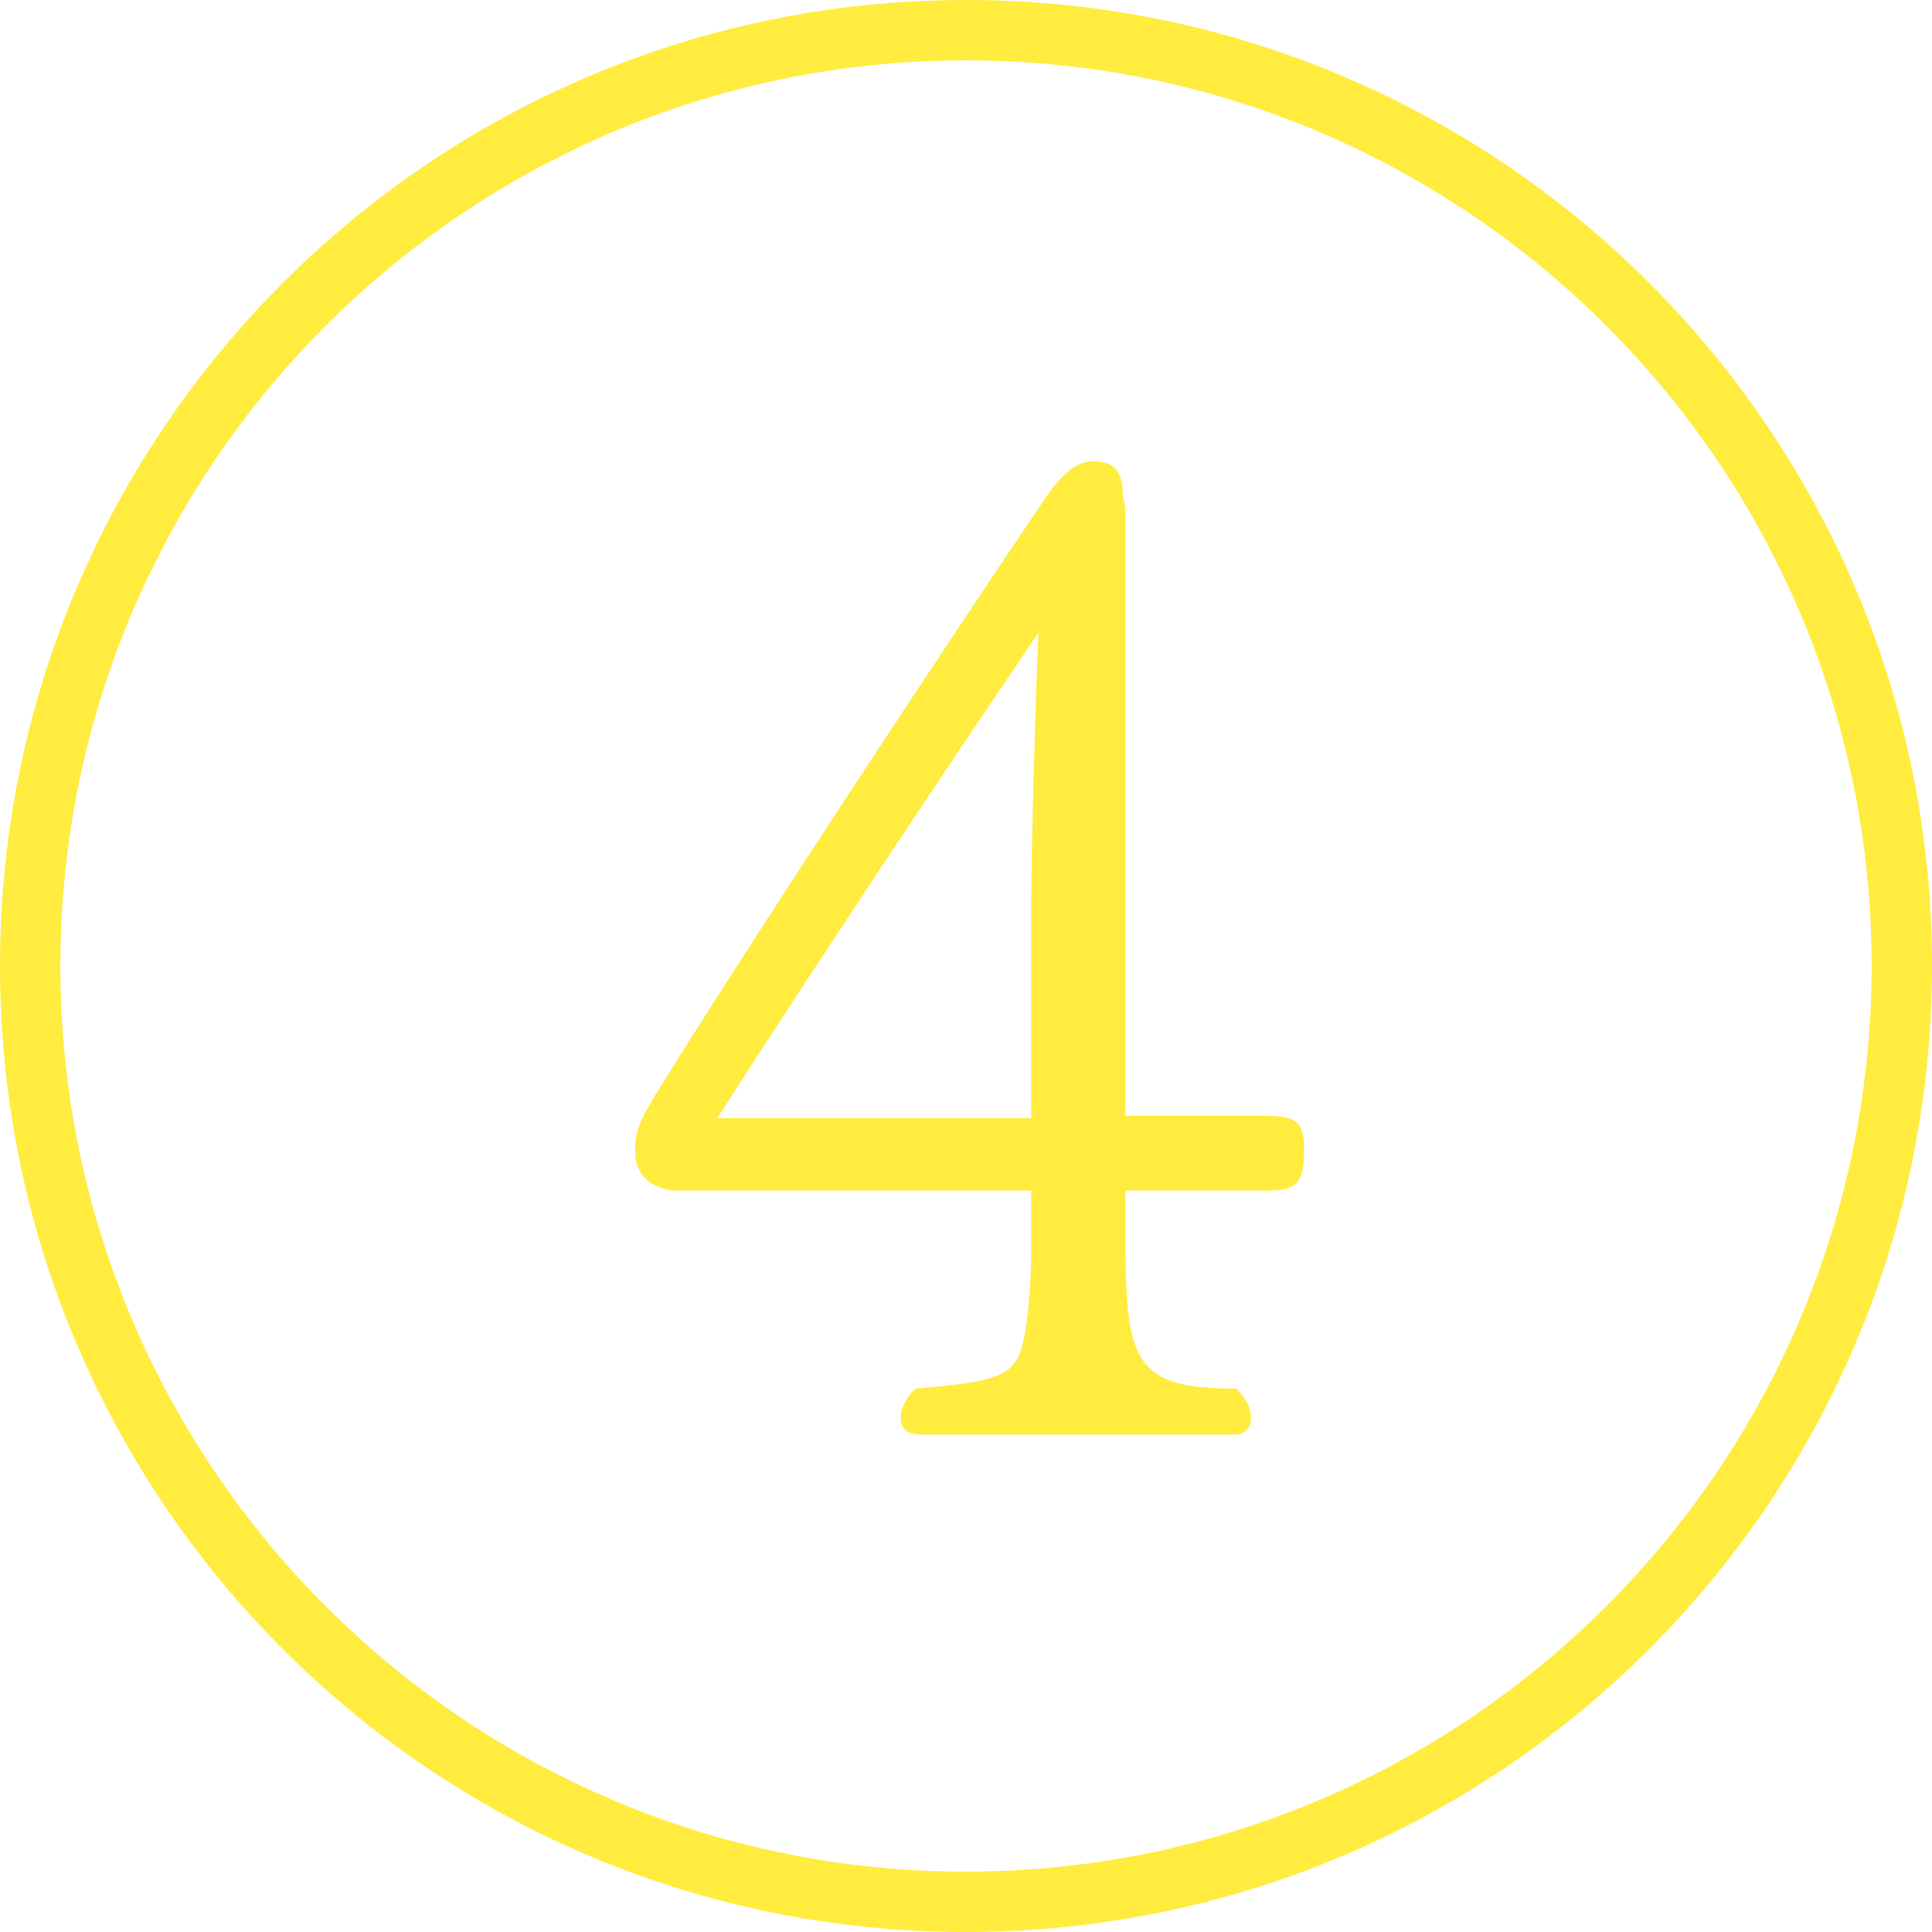
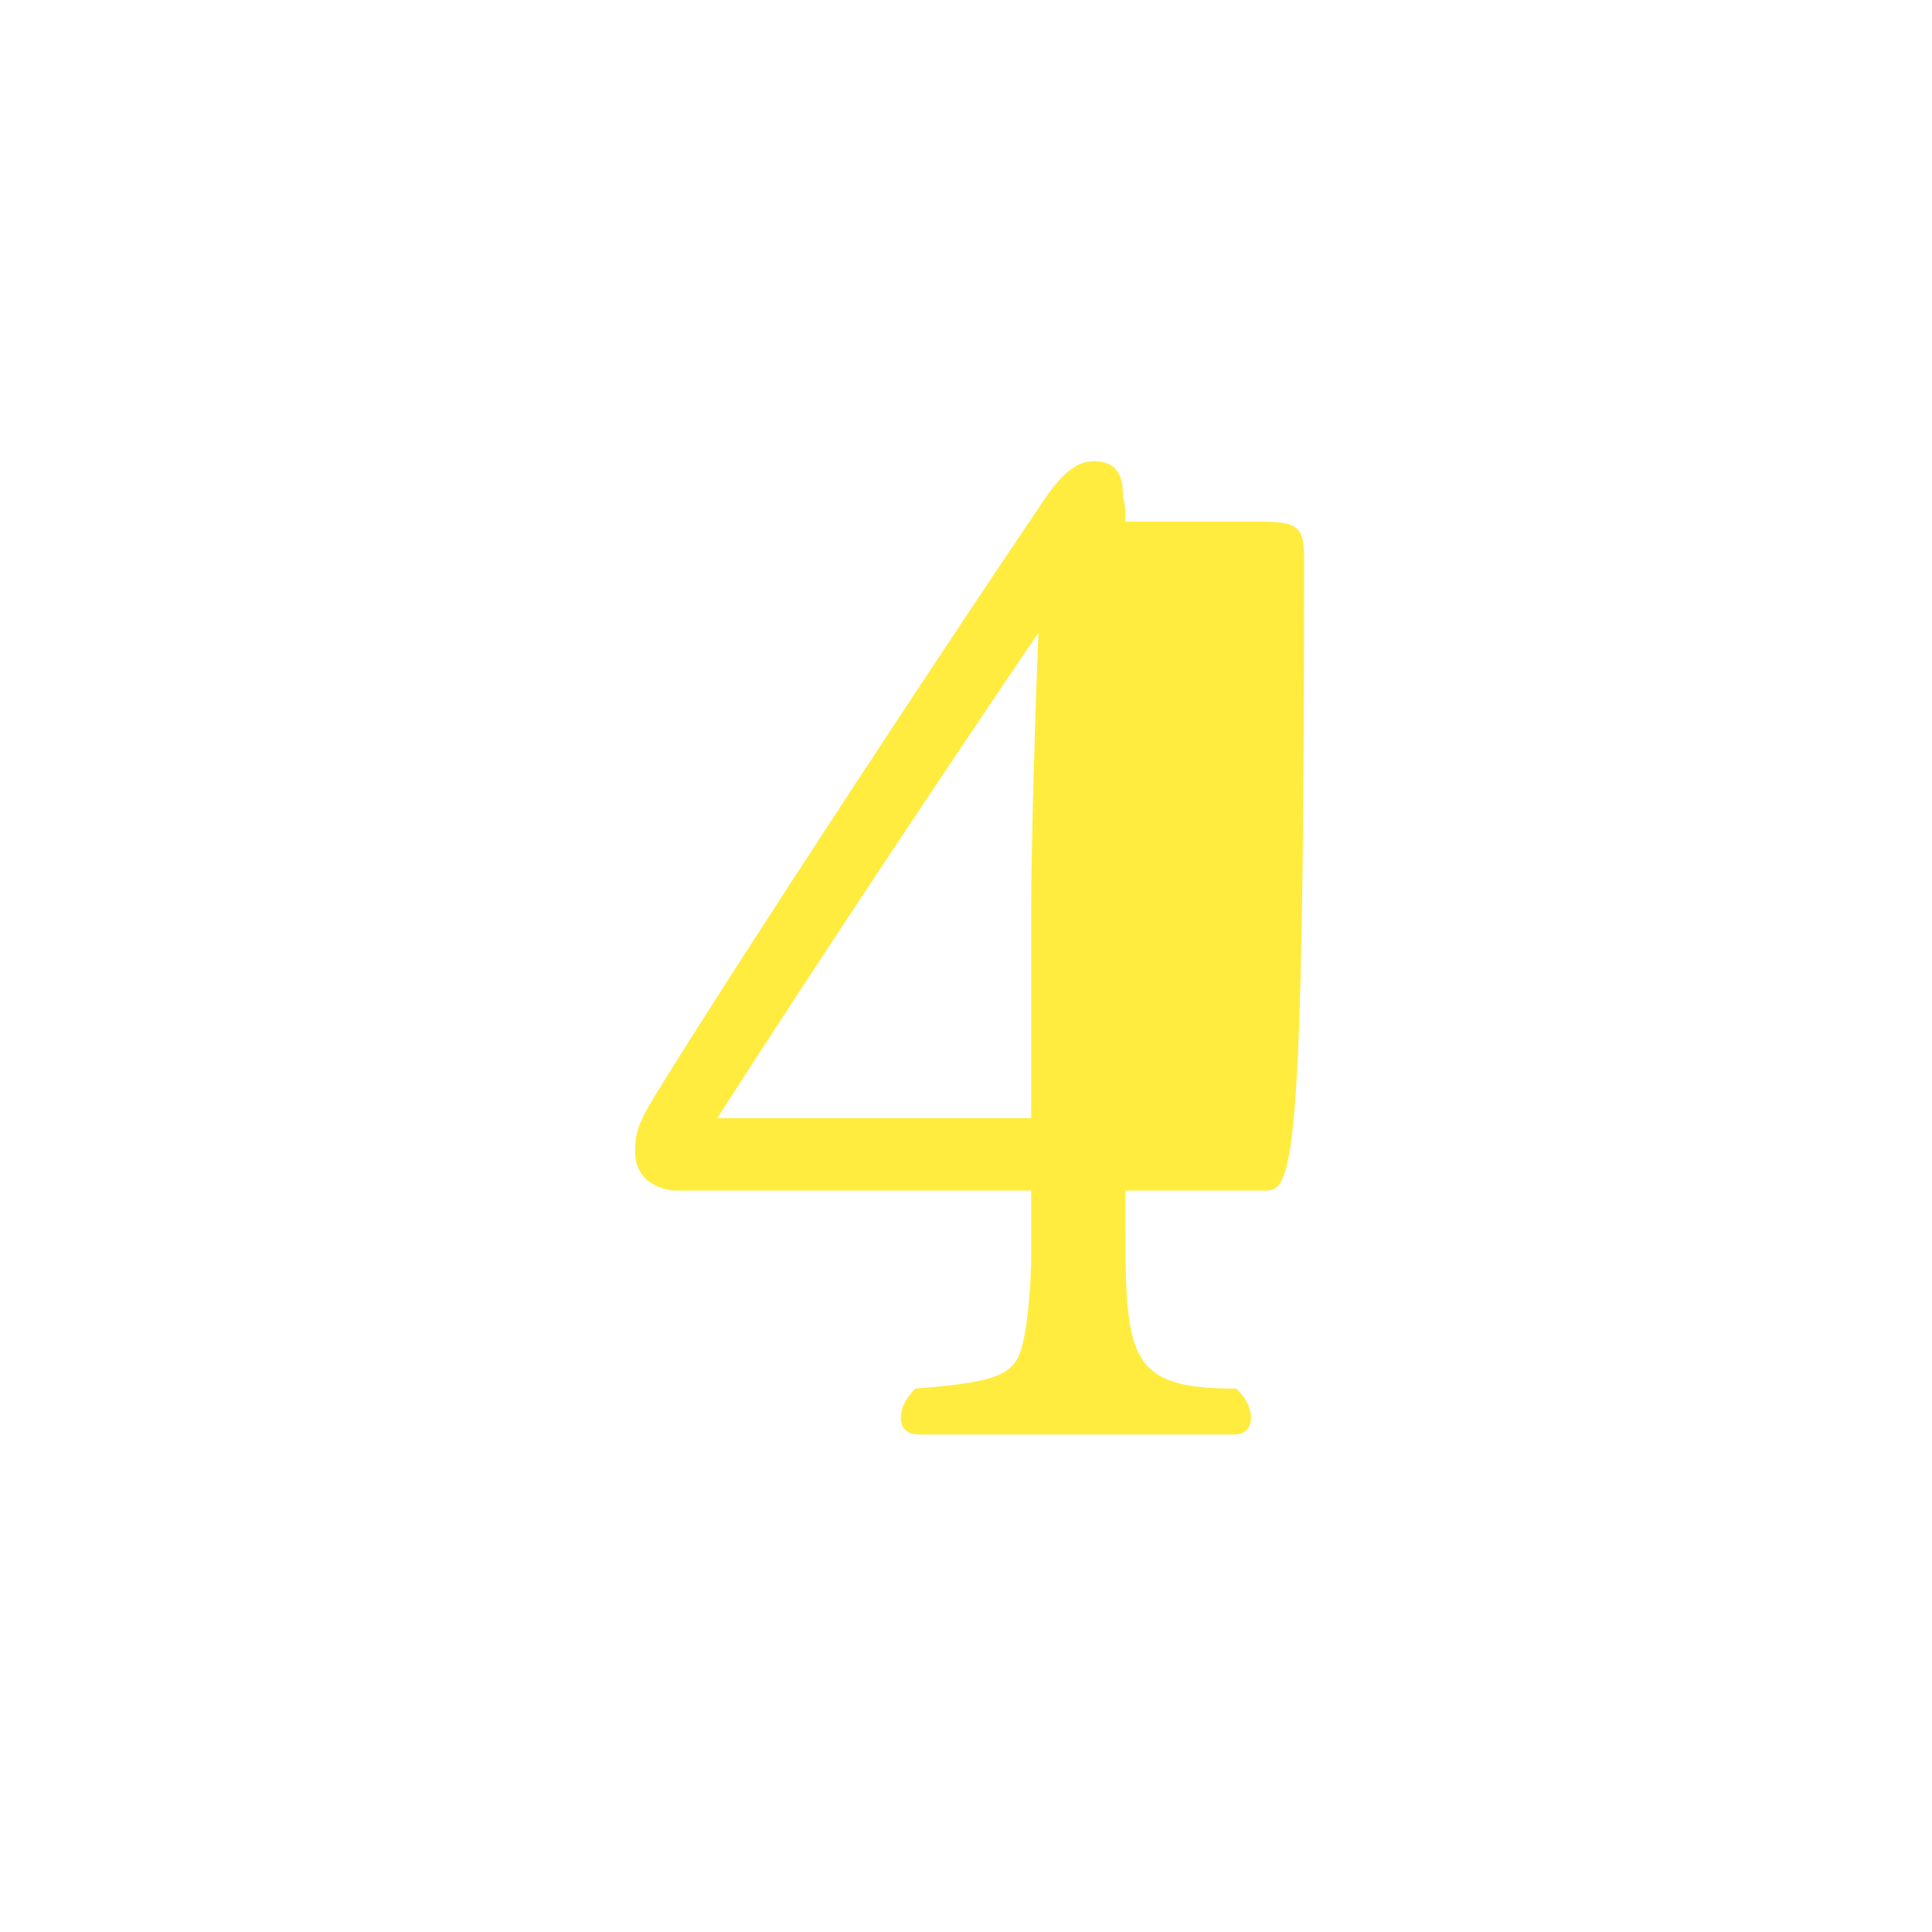
<svg xmlns="http://www.w3.org/2000/svg" version="1.1" id="レイヤー_1" x="0px" y="0px" viewBox="0 0 80 80" style="enable-background:new 0 0 80 80;" xml:space="preserve">
  <style type="text/css">
	.st0{fill:#FFEC3F;}
</style>
-   <path class="st0" d="M40,80C17.9,80,0,62.1,0,40S17.9,0,40,0c22.1,0,40,17.9,40,40S62.1,80,40,80z M40,2.5C19.3,2.5,2.5,19.3,2.5,40  S19.3,77.5,40,77.5S77.5,60.7,77.5,40S60.7,2.5,40,2.5z" />
  <g>
    <g>
-       <path class="st0" d="M52.3,49.3h-5.7v1.5c0,5.5,0.2,6.7,4.6,6.7c0.4,0.4,0.6,0.8,0.6,1.2c0,0.4-0.2,0.7-0.7,0.7h-13    c-0.6,0-0.8-0.3-0.8-0.7c0-0.4,0.2-0.8,0.6-1.2c3.7-0.3,4.2-0.6,4.5-2.1c0.2-0.9,0.3-2.6,0.3-3.4v-2.7H28c-0.5,0-1.7-0.3-1.7-1.6    c0-0.7,0.1-1,0.4-1.6l0.4-0.7c3.7-6,12.2-18.9,16.2-24.8c0.9-1.3,1.5-1.5,2-1.5c1.1,0,1.2,0.8,1.2,1.5c0.1,0.3,0.1,0.6,0.1,1v24.6    h5.7c1.5,0,1.7,0.3,1.7,1.5C54,49.2,53.5,49.3,52.3,49.3z M29.7,46.3h13v-8.8c0-2.6,0.2-9.1,0.3-11.3C39.4,31.5,34,39.6,29.7,46.3    z" />
+       <path class="st0" d="M52.3,49.3h-5.7v1.5c0,5.5,0.2,6.7,4.6,6.7c0.4,0.4,0.6,0.8,0.6,1.2c0,0.4-0.2,0.7-0.7,0.7h-13    c-0.6,0-0.8-0.3-0.8-0.7c0-0.4,0.2-0.8,0.6-1.2c3.7-0.3,4.2-0.6,4.5-2.1c0.2-0.9,0.3-2.6,0.3-3.4v-2.7H28c-0.5,0-1.7-0.3-1.7-1.6    c0-0.7,0.1-1,0.4-1.6l0.4-0.7c3.7-6,12.2-18.9,16.2-24.8c0.9-1.3,1.5-1.5,2-1.5c1.1,0,1.2,0.8,1.2,1.5c0.1,0.3,0.1,0.6,0.1,1h5.7c1.5,0,1.7,0.3,1.7,1.5C54,49.2,53.5,49.3,52.3,49.3z M29.7,46.3h13v-8.8c0-2.6,0.2-9.1,0.3-11.3C39.4,31.5,34,39.6,29.7,46.3    z" />
    </g>
  </g>
</svg>